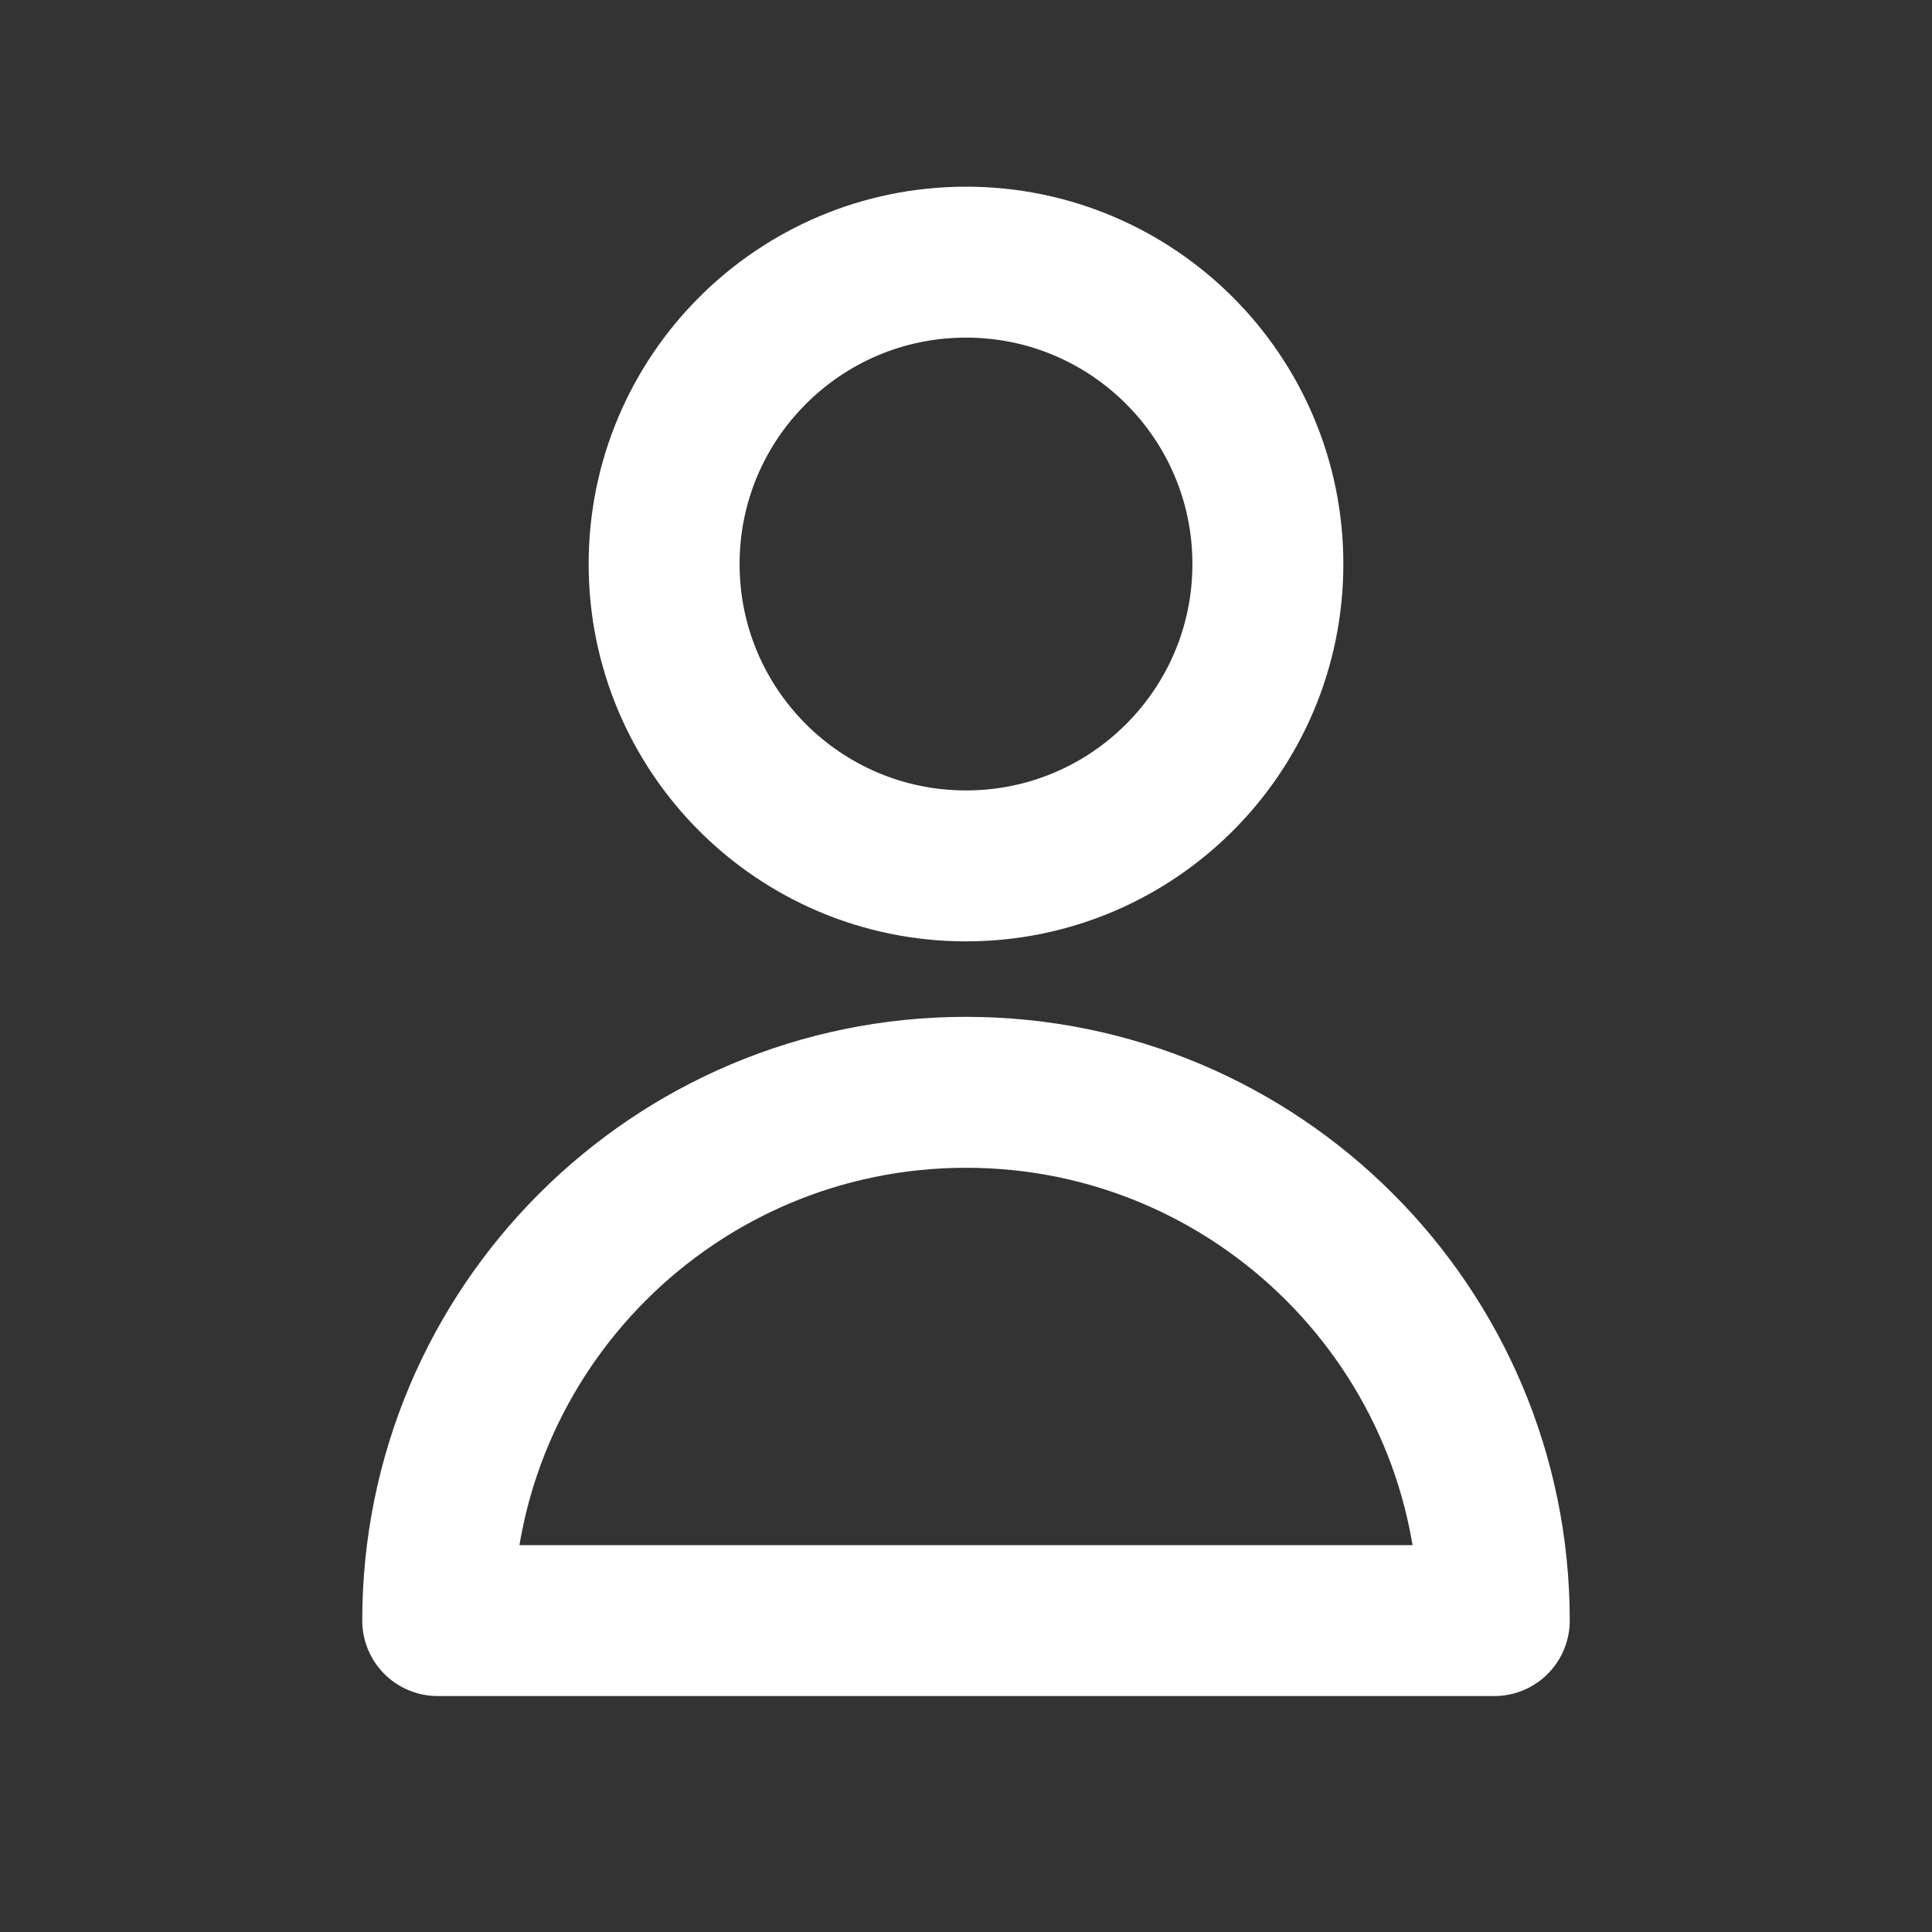
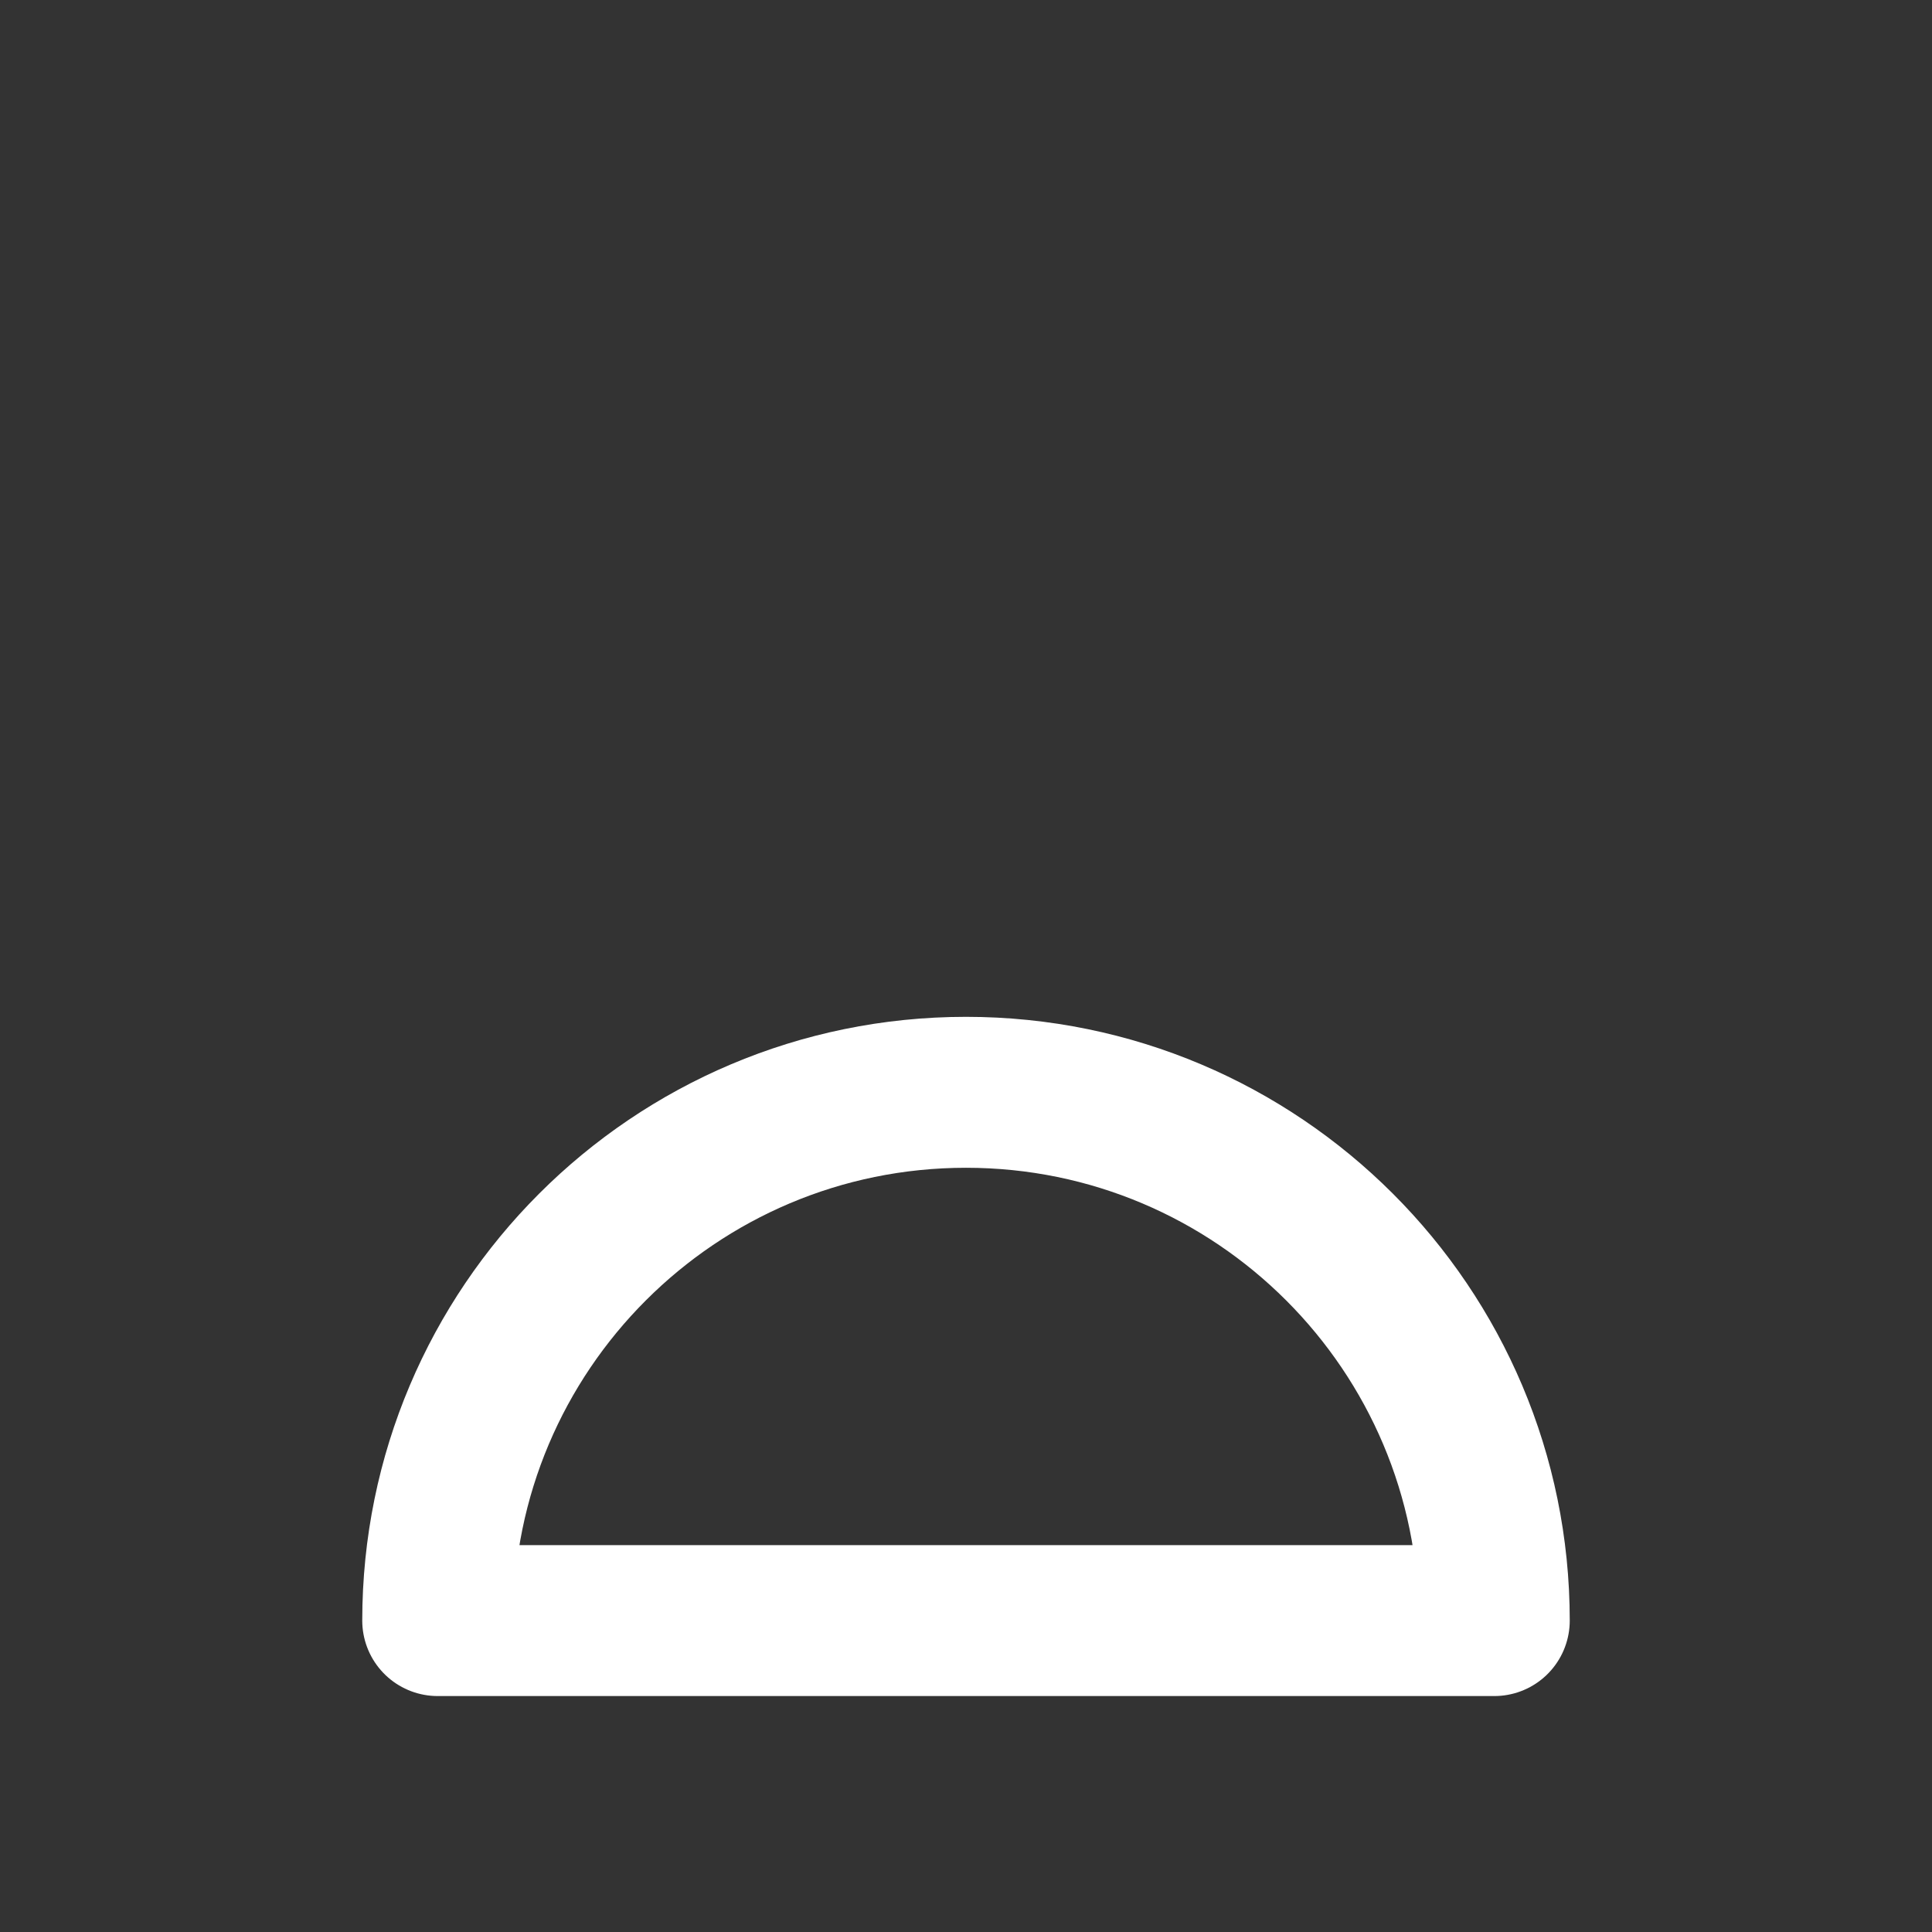
<svg xmlns="http://www.w3.org/2000/svg" width="16" height="16" viewBox="0 0 16 16" fill="none">
  <rect x="0" y="0" width="16" height="16" fill="#333333" stroke="none" />
-   <path d="M10.5 4.671C10.5 6.052 9.381 7.171 8 7.171C6.619 7.171 5.5 6.052 5.5 4.671C5.5 3.291 6.619 2.171 8 2.171C9.381 2.171 10.5 3.291 10.5 4.671Z" stroke="white" stroke-width="1.25" stroke-linecap="round" stroke-linejoin="round" />
  <path d="M8 9.046C5.584 9.046 3.625 11.005 3.625 13.421H12.375C12.375 11.005 10.416 9.046 8 9.046Z" stroke="white" stroke-width="1.25" stroke-linecap="round" stroke-linejoin="round" />
</svg>